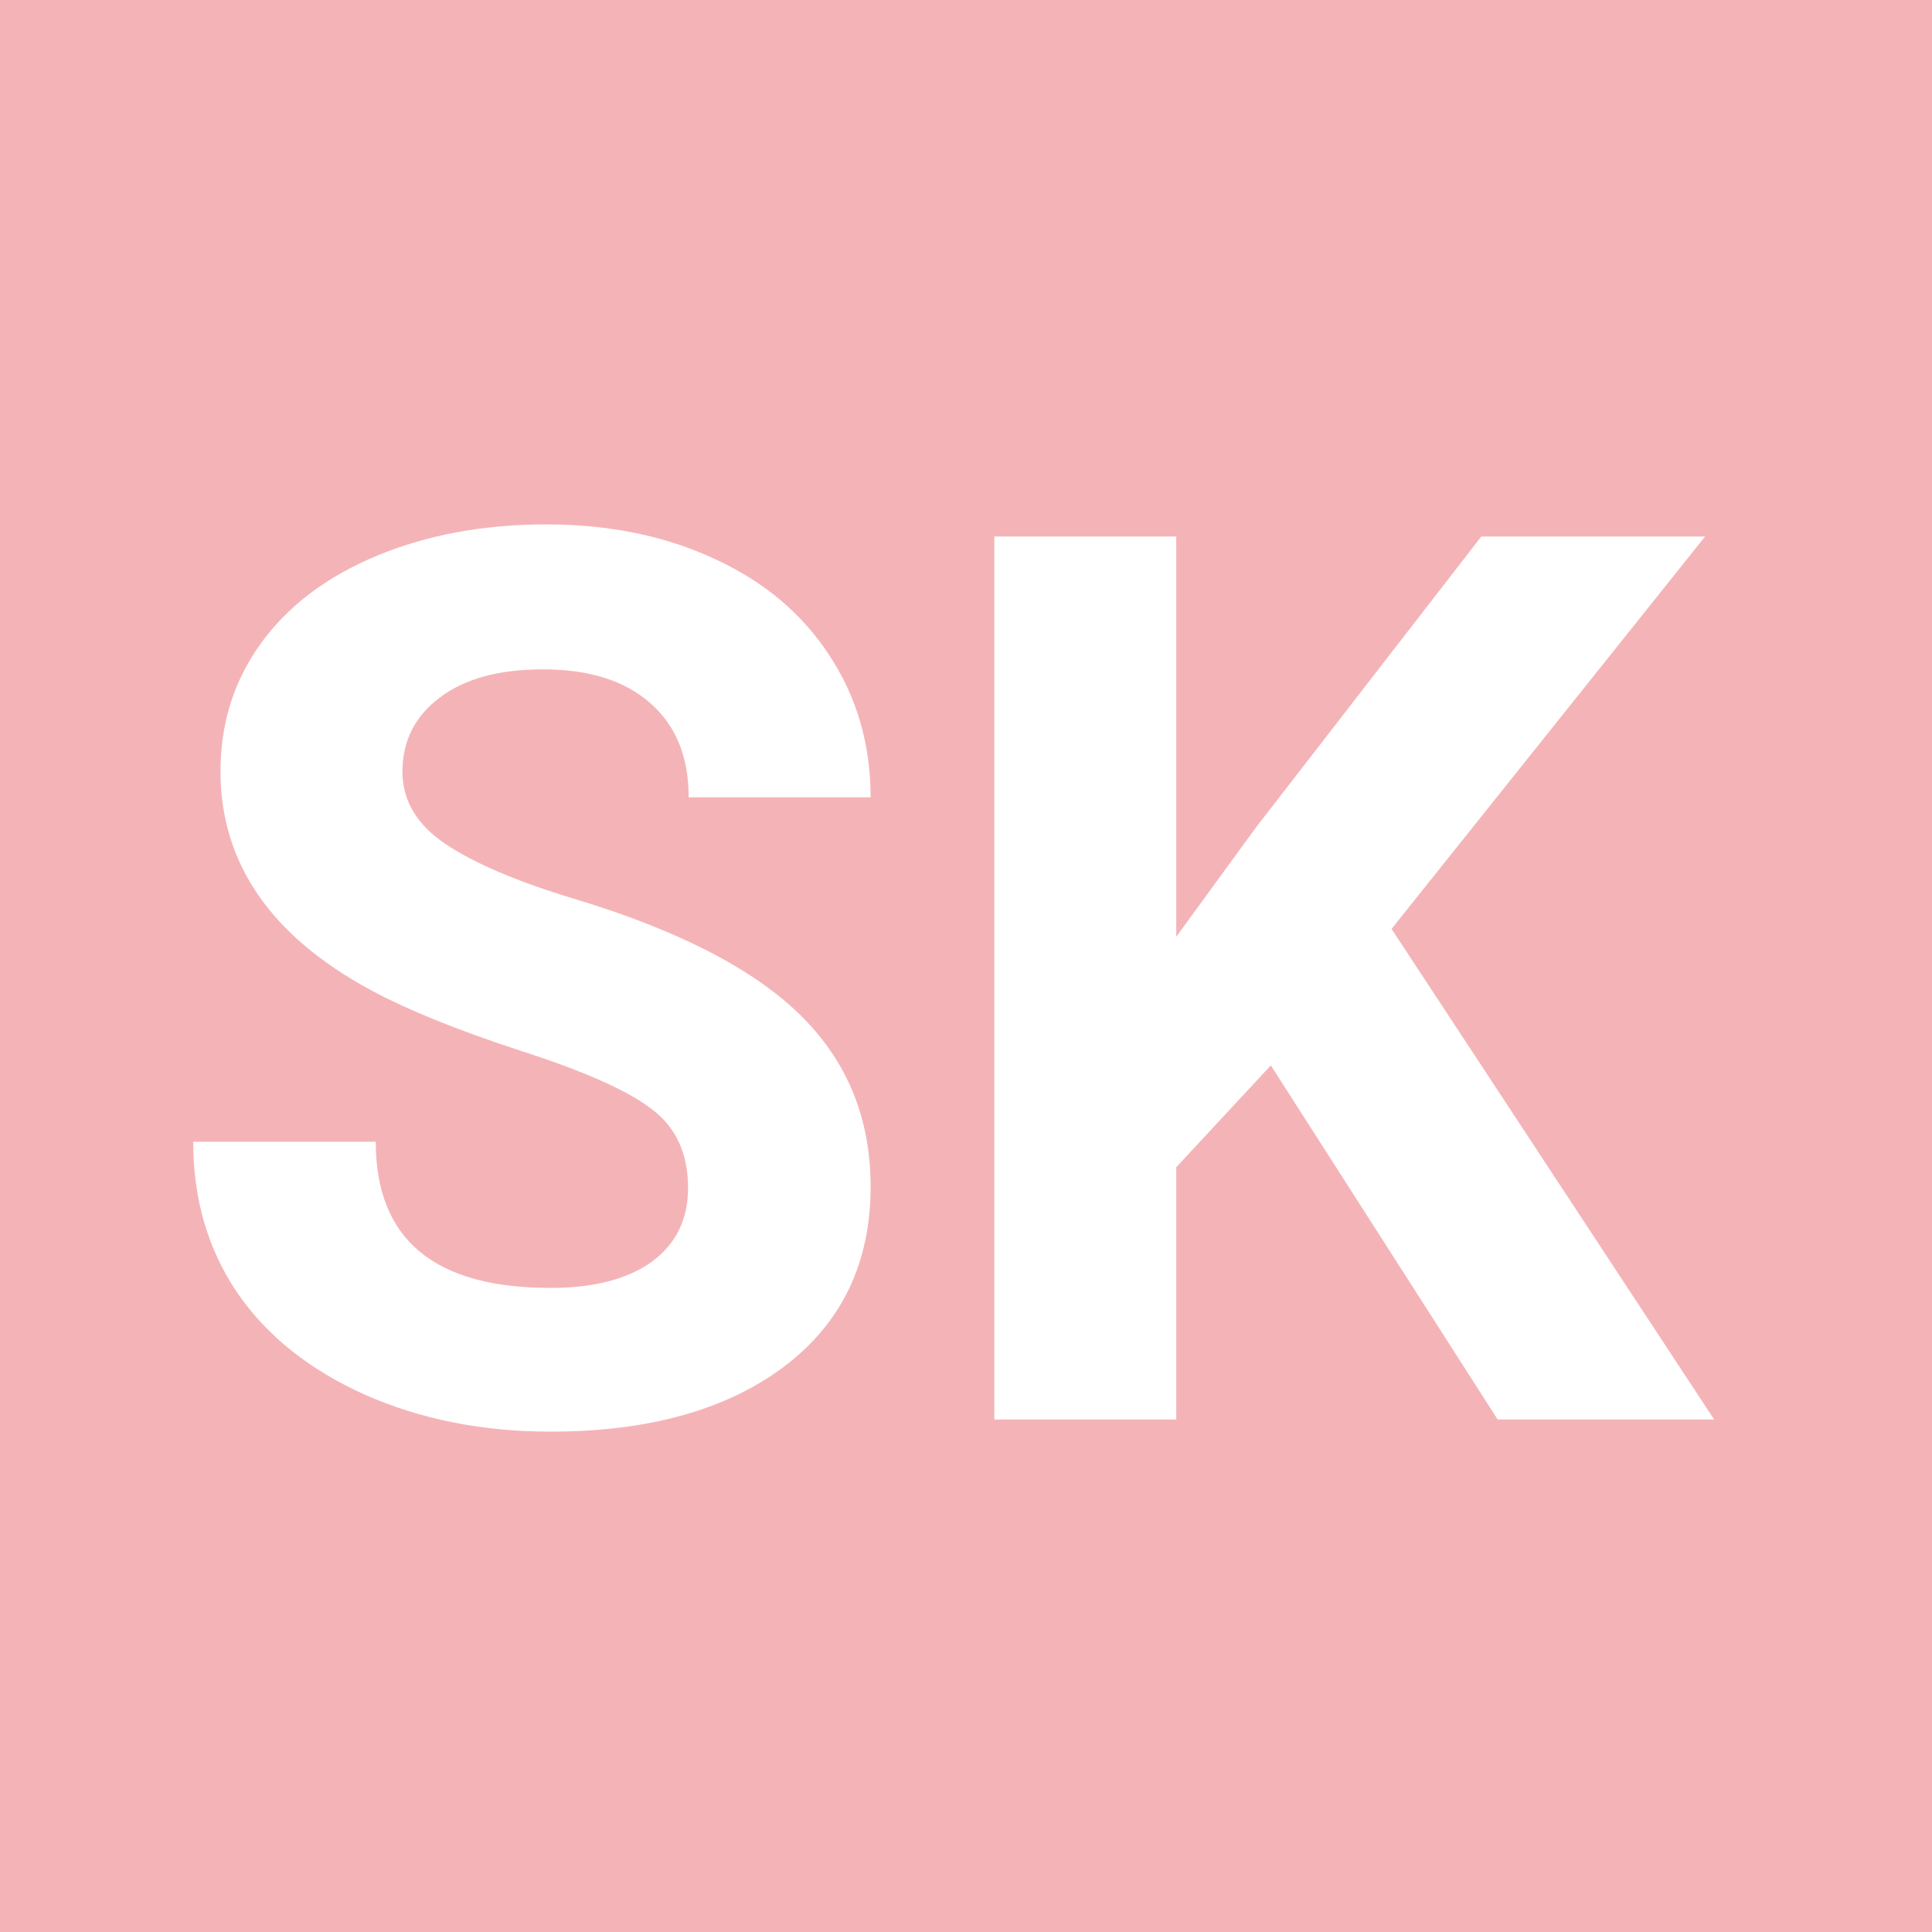
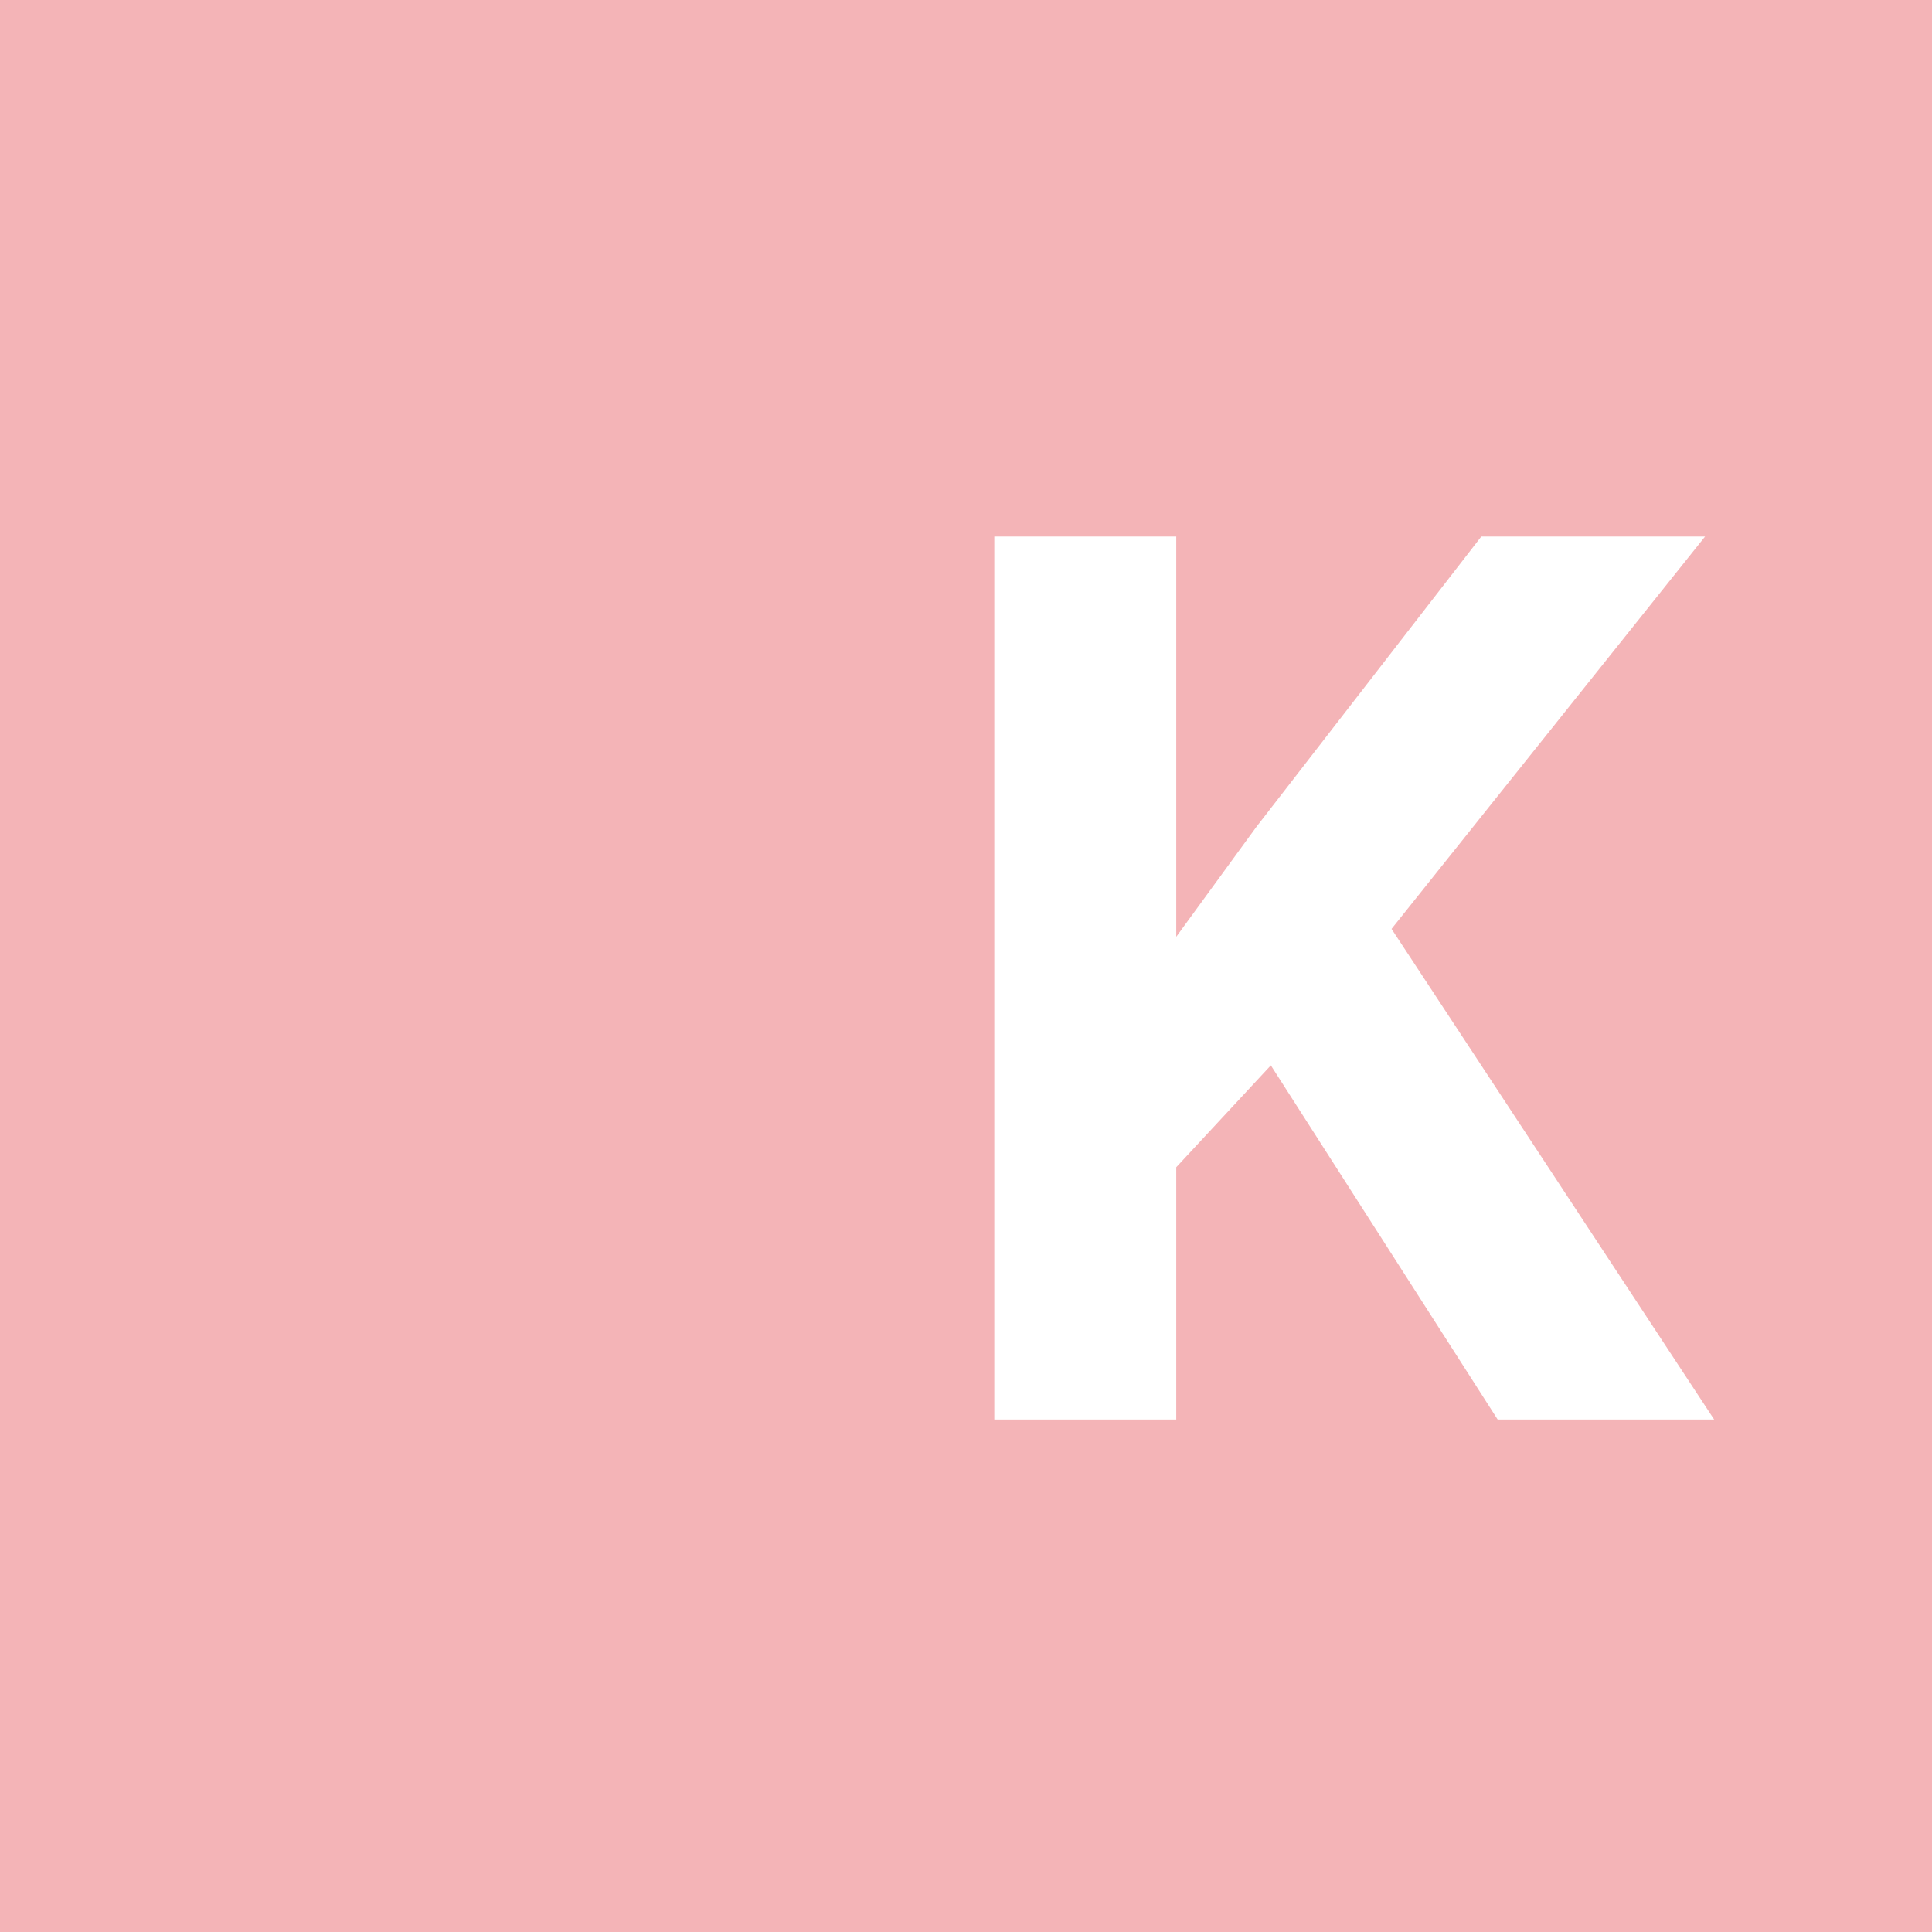
<svg xmlns="http://www.w3.org/2000/svg" width="70" height="70" viewBox="0 0 70 70" fill="none">
  <rect width="70" height="70" fill="#F4B4B7" />
-   <path d="M24.93 43.038C24.93 41.793 24.49 40.841 23.611 40.182C22.732 39.508 21.15 38.805 18.865 38.072C16.58 37.325 14.771 36.593 13.438 35.875C9.805 33.912 7.989 31.268 7.989 27.943C7.989 26.214 8.472 24.676 9.439 23.329C10.42 21.966 11.819 20.904 13.636 20.143C15.467 19.381 17.518 19 19.788 19C22.073 19 24.109 19.418 25.896 20.252C27.684 21.073 29.068 22.237 30.049 23.746C31.045 25.255 31.544 26.969 31.544 28.888H24.952C24.952 27.423 24.49 26.288 23.567 25.482C22.645 24.662 21.348 24.252 19.678 24.252C18.067 24.252 16.814 24.596 15.921 25.284C15.027 25.958 14.581 26.852 14.581 27.965C14.581 29.005 15.101 29.877 16.141 30.58C17.195 31.283 18.741 31.942 20.777 32.557C24.527 33.685 27.259 35.084 28.973 36.754C30.686 38.424 31.544 40.504 31.544 42.994C31.544 45.763 30.496 47.938 28.401 49.52C26.307 51.087 23.487 51.871 19.942 51.871C17.481 51.871 15.24 51.424 13.218 50.531C11.197 49.623 9.651 48.385 8.582 46.817C7.527 45.25 7 43.434 7 41.368H13.614C13.614 44.898 15.723 46.664 19.942 46.664C21.509 46.664 22.732 46.349 23.611 45.719C24.49 45.074 24.93 44.181 24.93 43.038Z" fill="white" />
-   <path d="M46.045 38.6L42.618 42.291V51.432H36.026V19.439H42.618V33.941L45.518 29.964L53.67 19.439H61.778L50.418 33.656L62.107 51.432H54.263L46.045 38.6Z" fill="white" />
+   <path d="M46.045 38.6L42.618 42.291V51.432H36.026V19.439H42.618V33.941L45.518 29.964L53.67 19.439H61.778L50.418 33.656L62.107 51.432H54.263L46.045 38.6" fill="white" />
</svg>